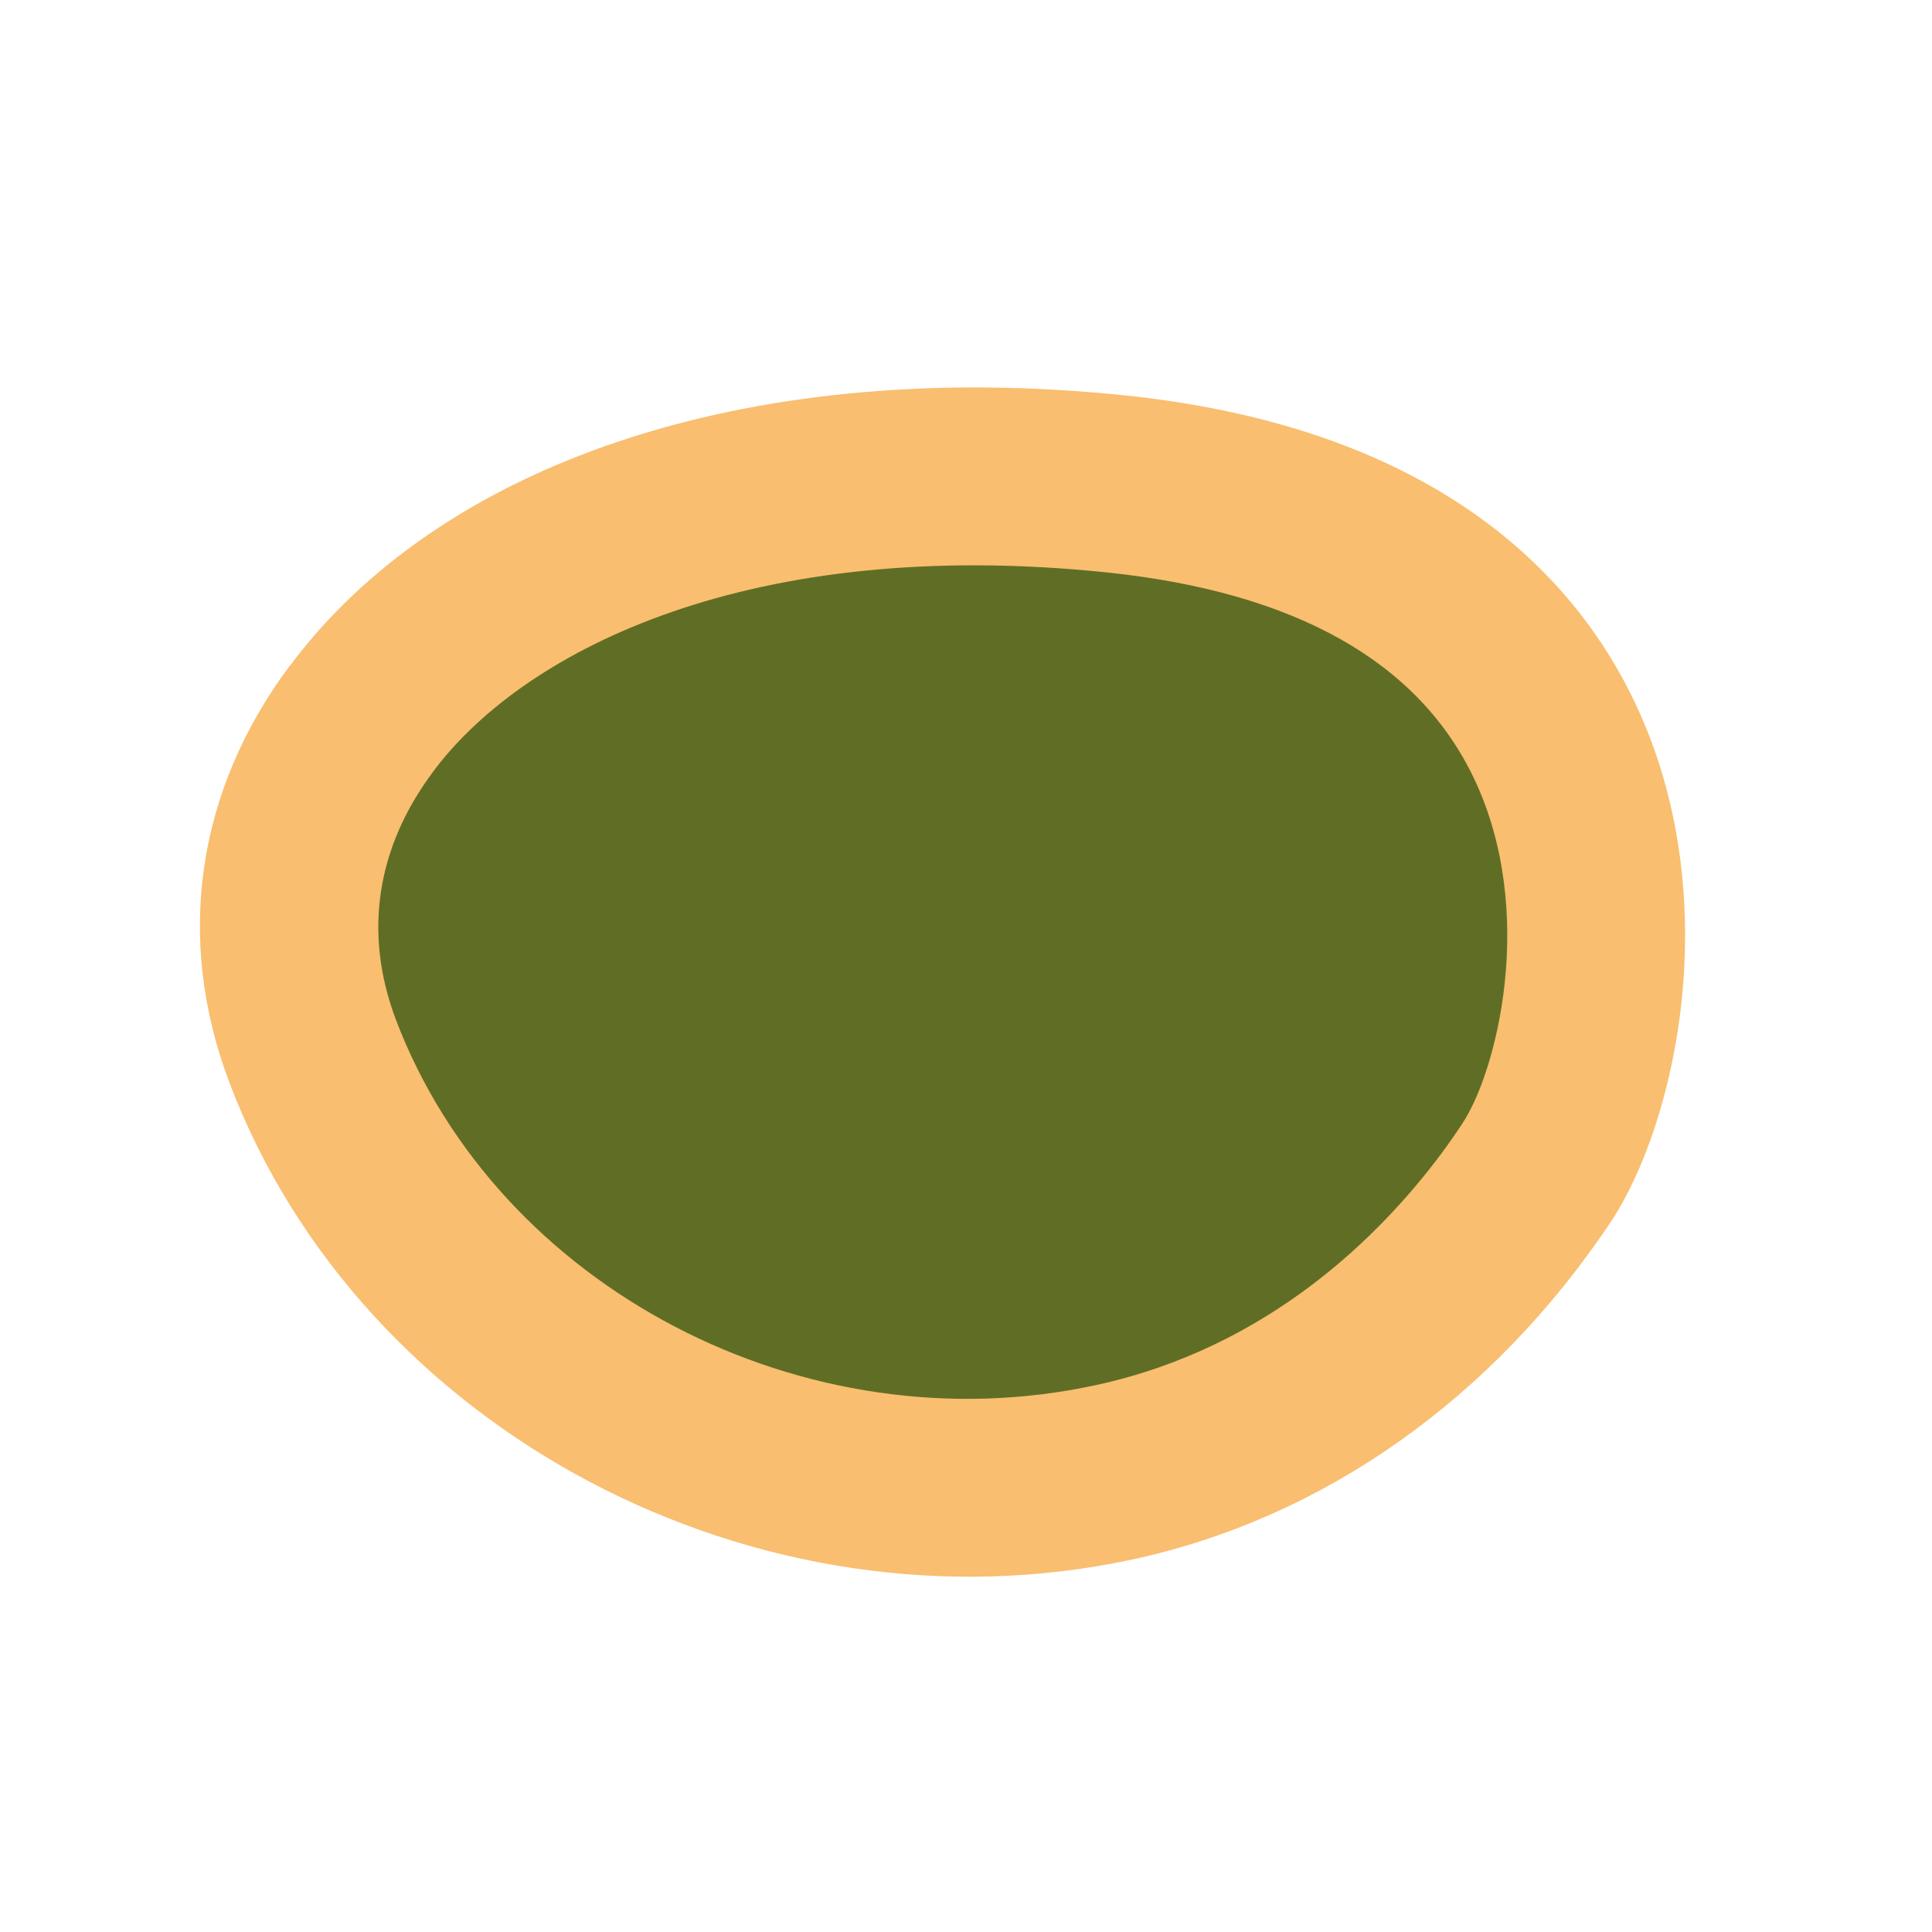
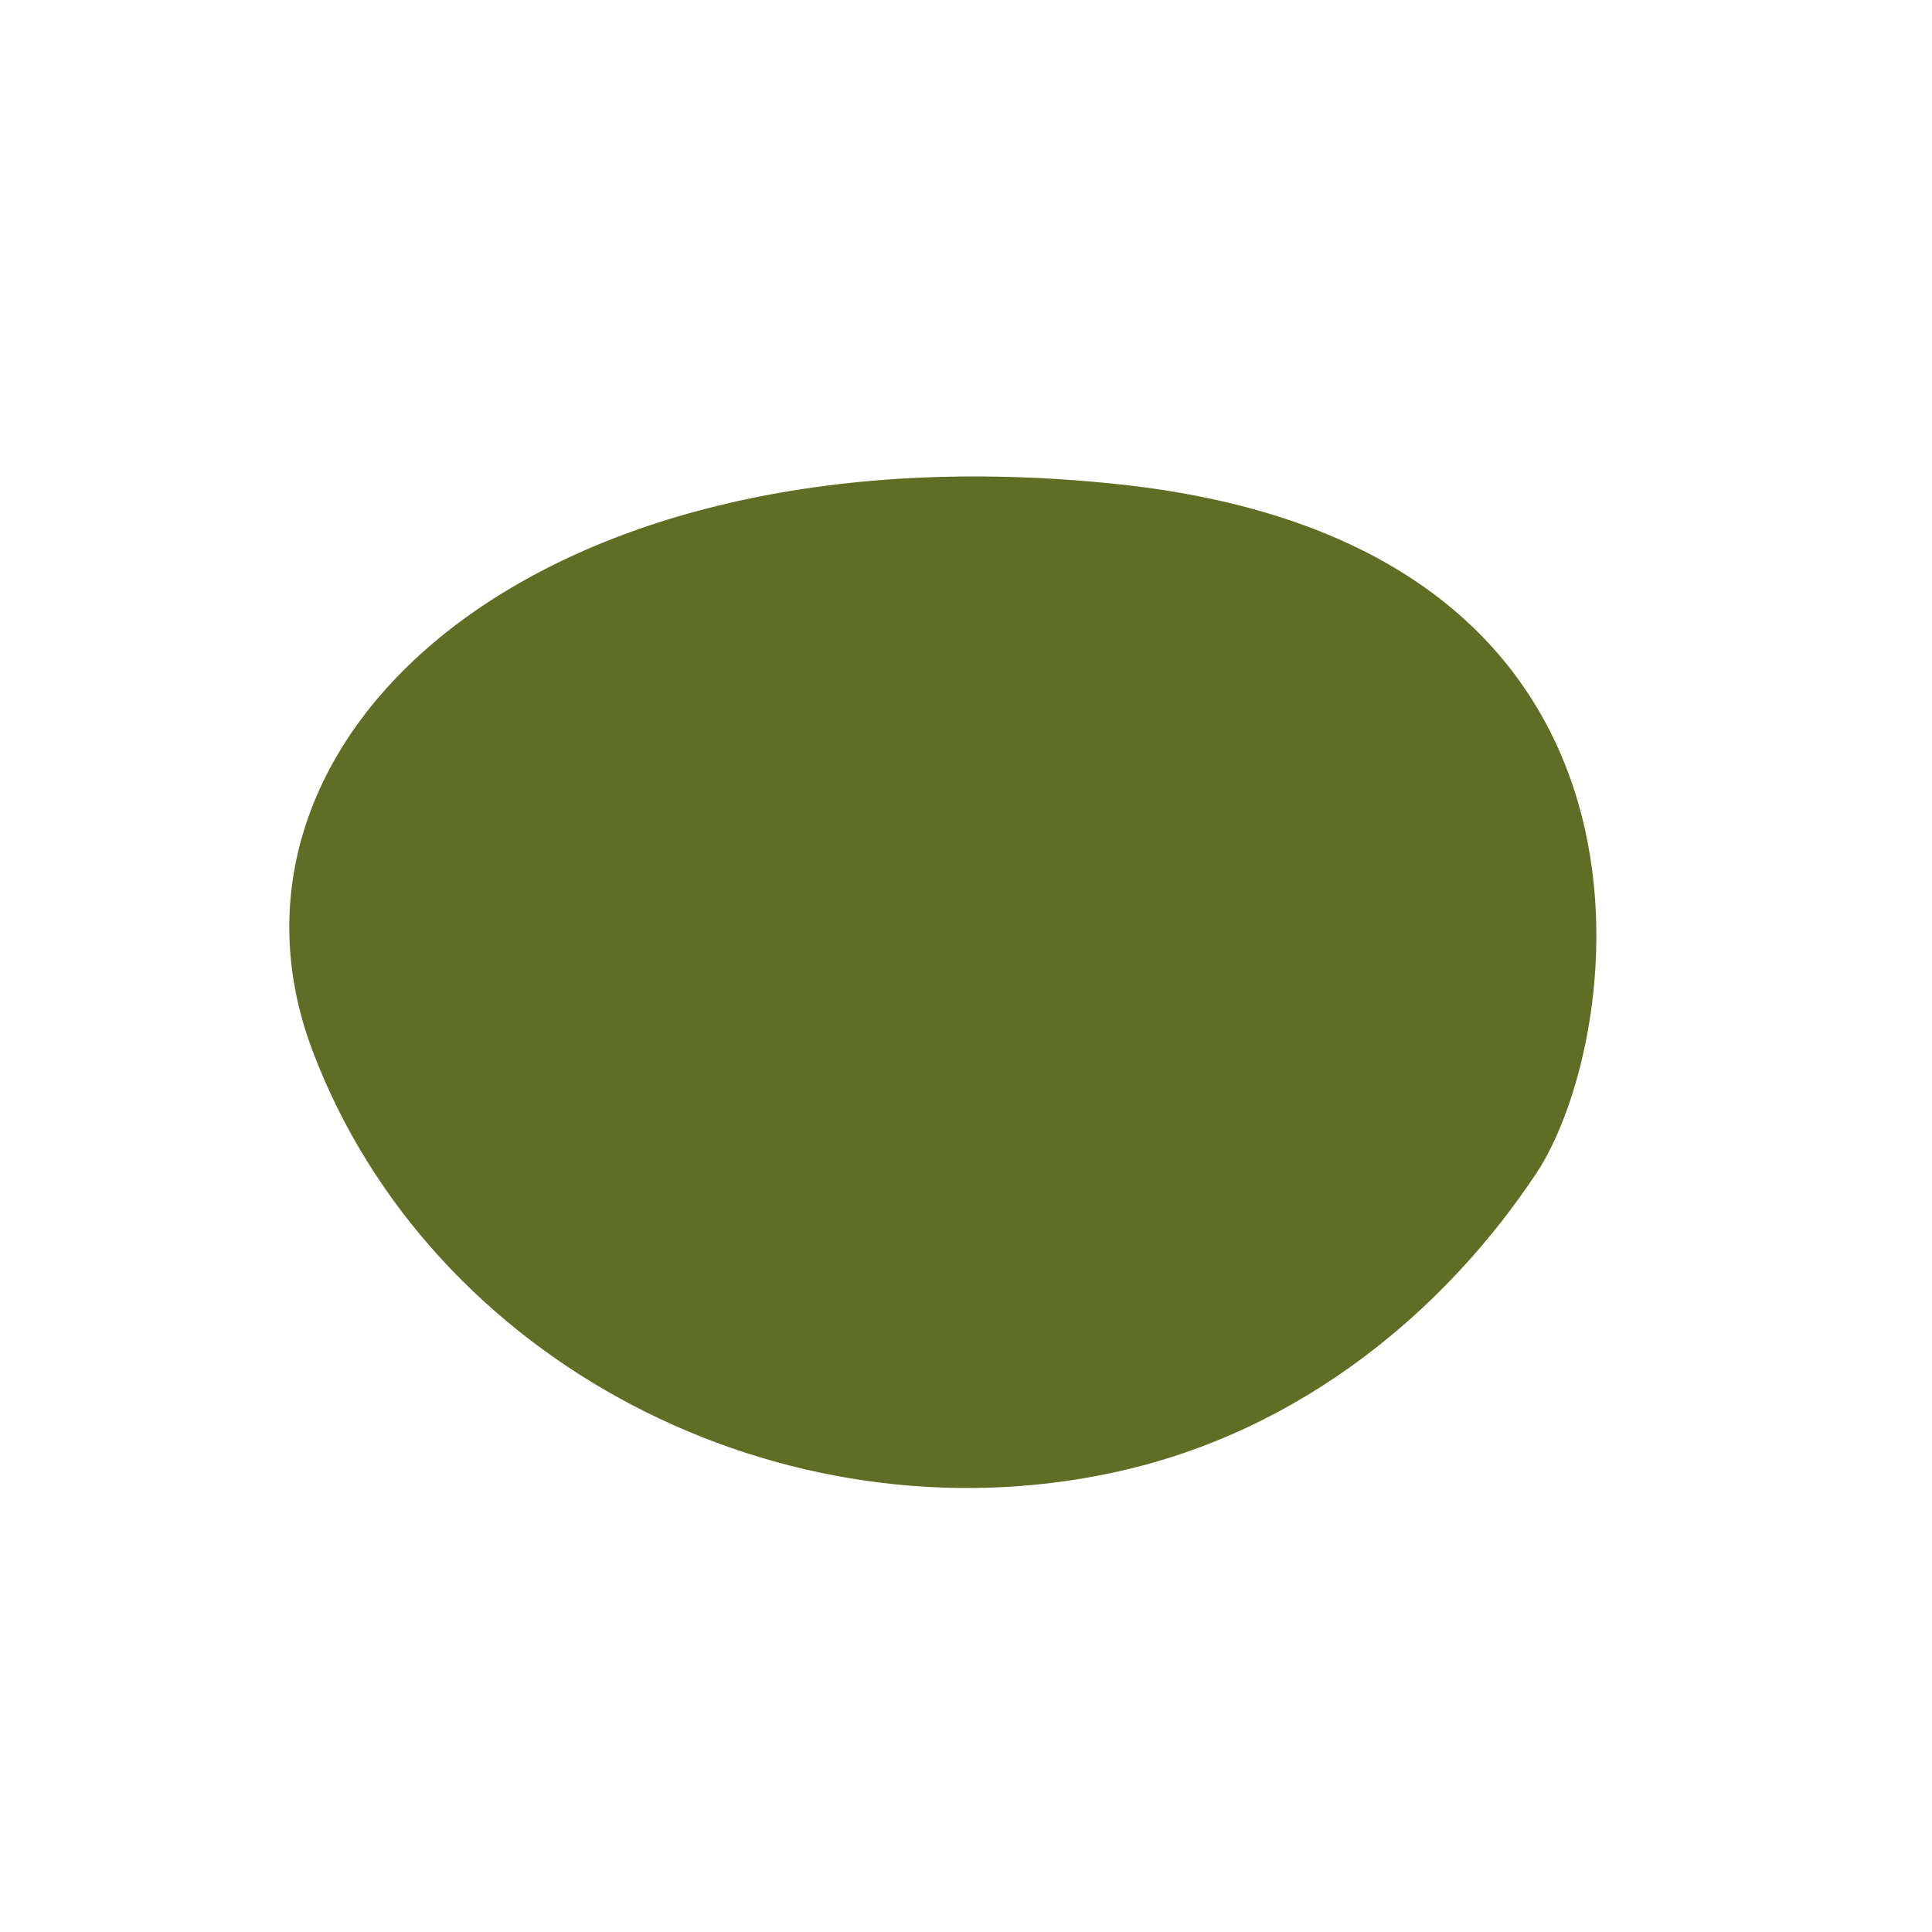
<svg xmlns="http://www.w3.org/2000/svg" width="32" height="32" viewBox="0 0 32 32" fill="none">
  <path d="M18.46 24.386C12.955 25.579 7.128 22.571 5.177 17.405C3.222 12.239 8.861 7.013 18.484 8.016C28.107 9.019 26.928 17.201 25.448 19.431C23.97 21.658 21.592 23.706 18.46 24.386Z" fill="#606E25" />
-   <path d="M4.808 11.02C4.833 10.988 4.86 10.952 4.884 10.919C7.478 7.554 12.615 5.923 18.634 6.549C23.89 7.098 26.134 9.627 27.088 11.655C28.604 14.865 27.759 18.614 26.675 20.246C24.728 23.157 21.938 25.139 18.773 25.826C12.562 27.172 5.982 23.705 3.797 17.924C2.897 15.542 3.255 13.093 4.805 11.018L4.808 11.02ZM23.86 19.125C23.994 18.945 24.113 18.773 24.218 18.614C24.792 17.753 25.46 15.112 24.422 12.91C23.502 10.96 21.452 9.806 18.331 9.481C12.45 8.87 8.735 10.749 7.222 12.717C7.206 12.738 7.189 12.762 7.173 12.783C6.232 14.041 6.018 15.456 6.555 16.883C8.239 21.328 13.328 23.989 18.15 22.942C21.013 22.323 22.865 20.455 23.862 19.122L23.86 19.125Z" fill="#F9BE70" />
</svg>